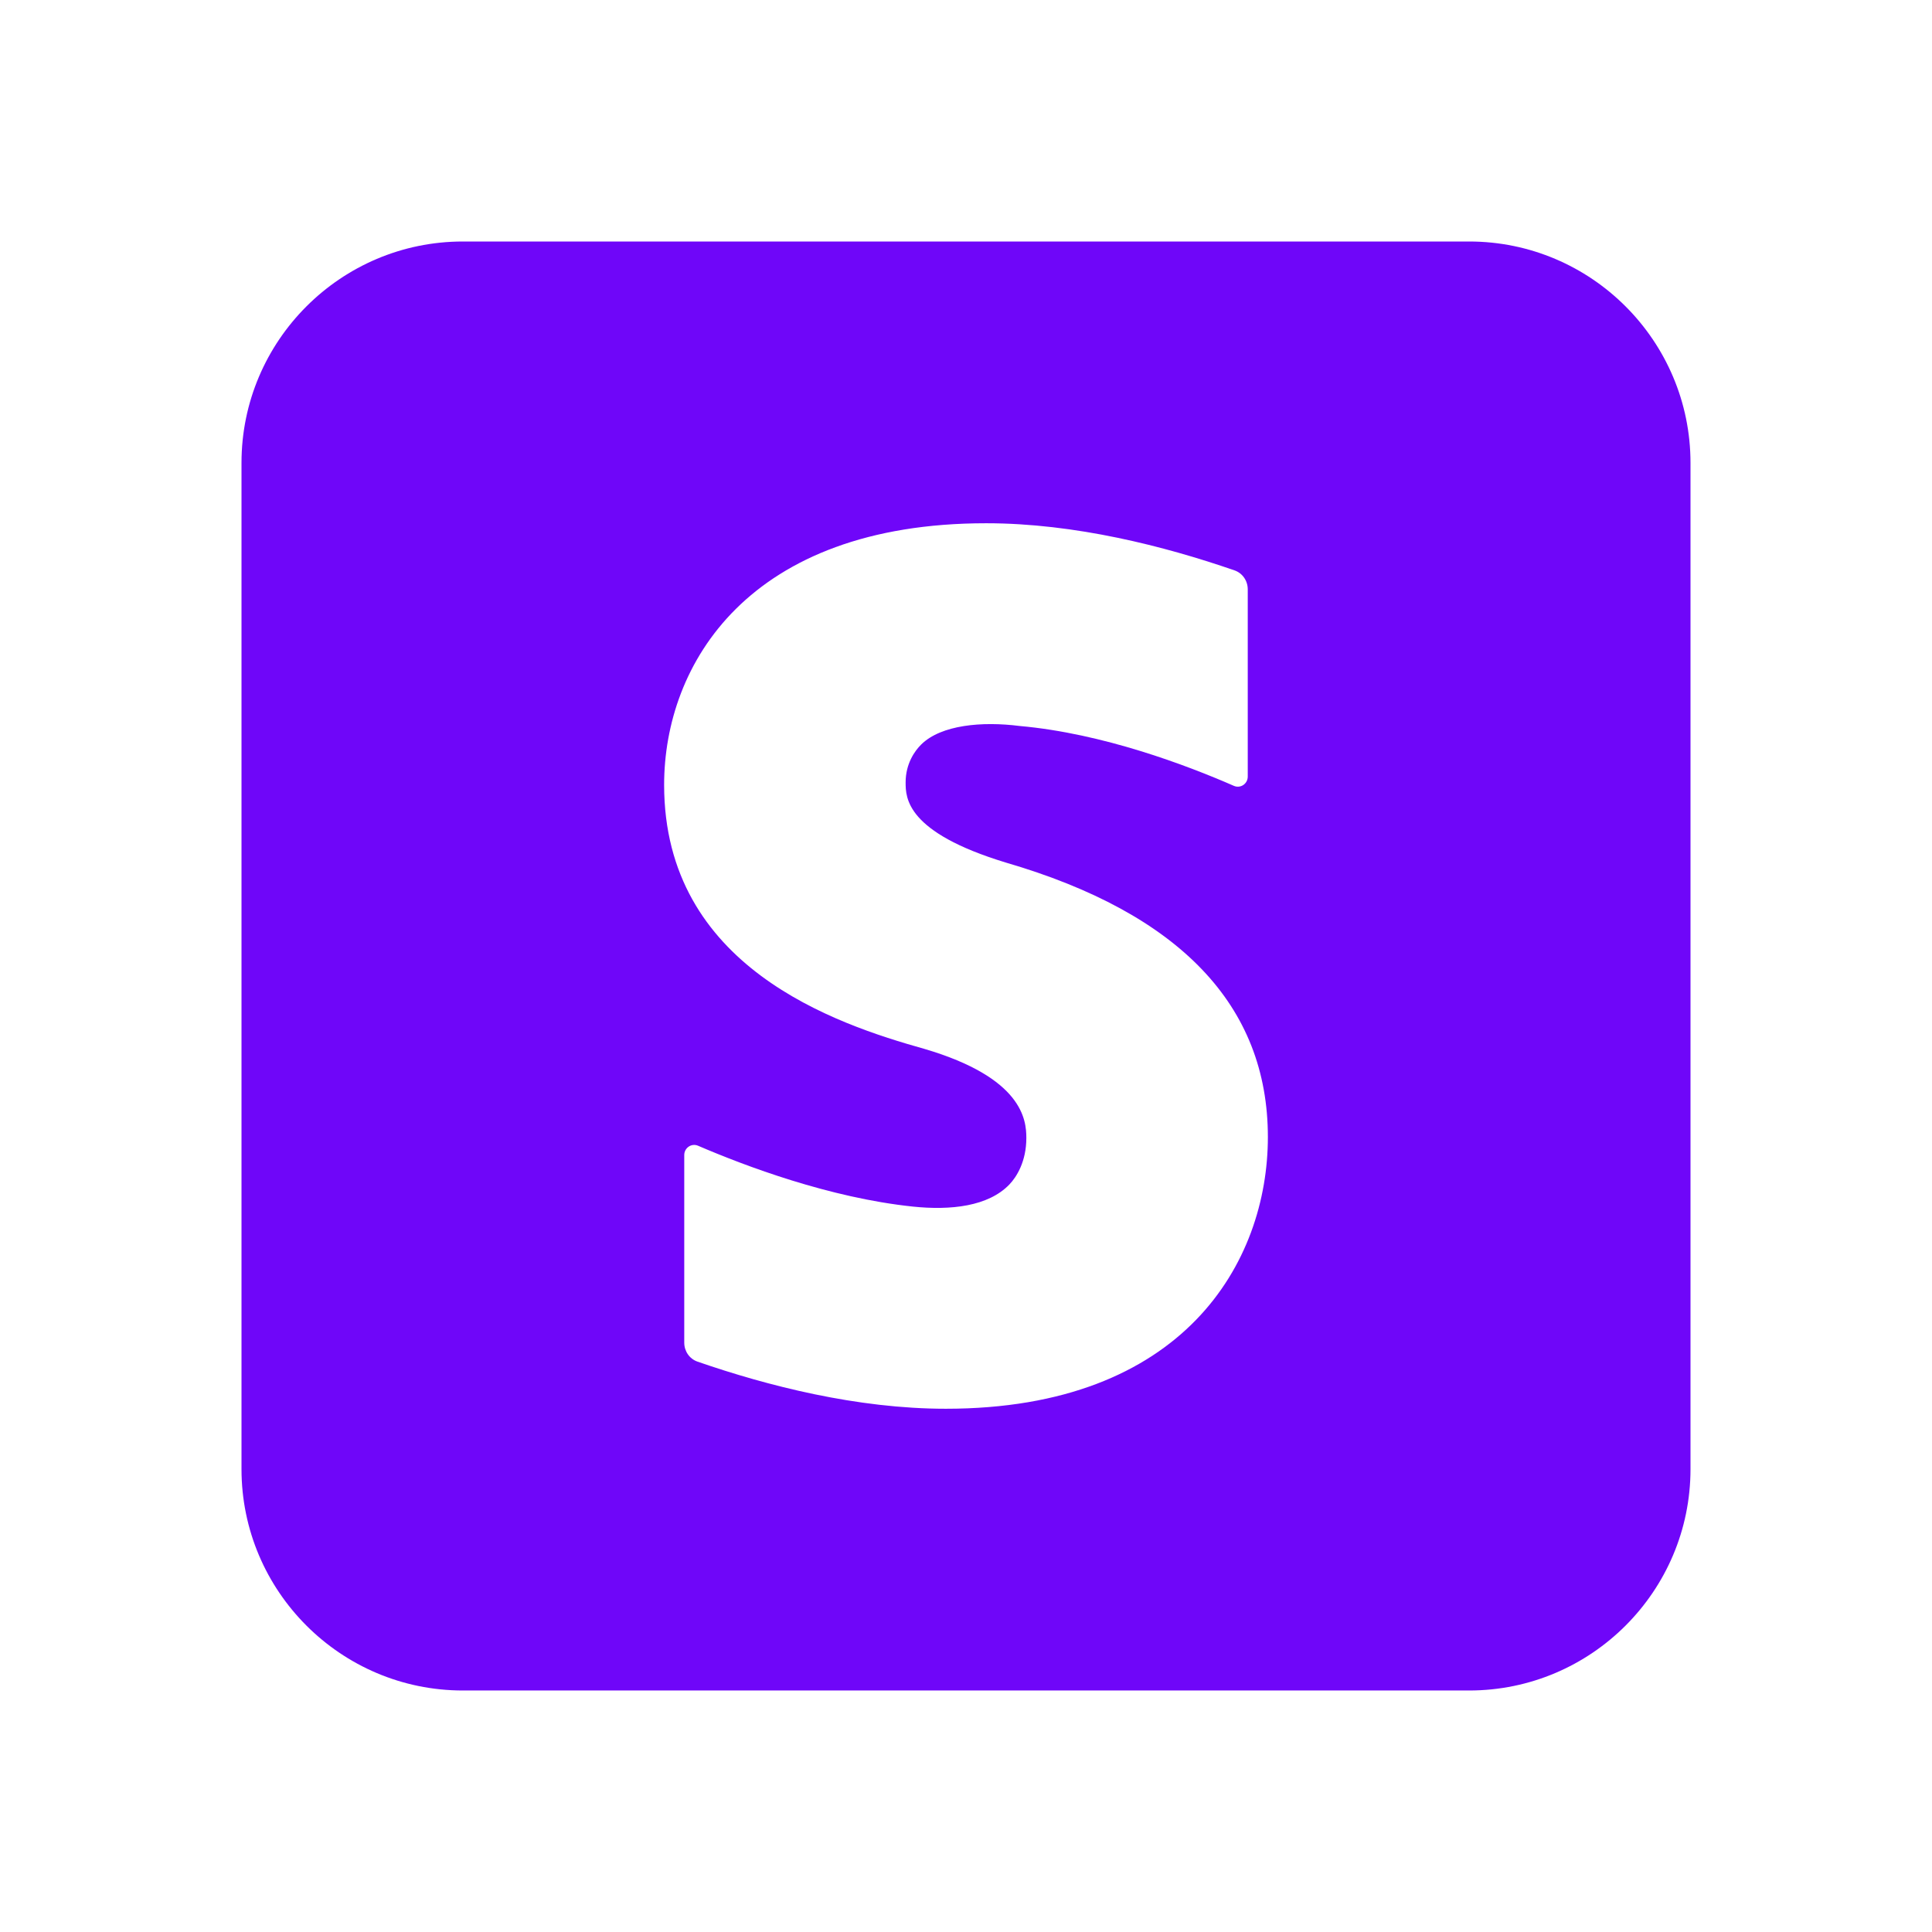
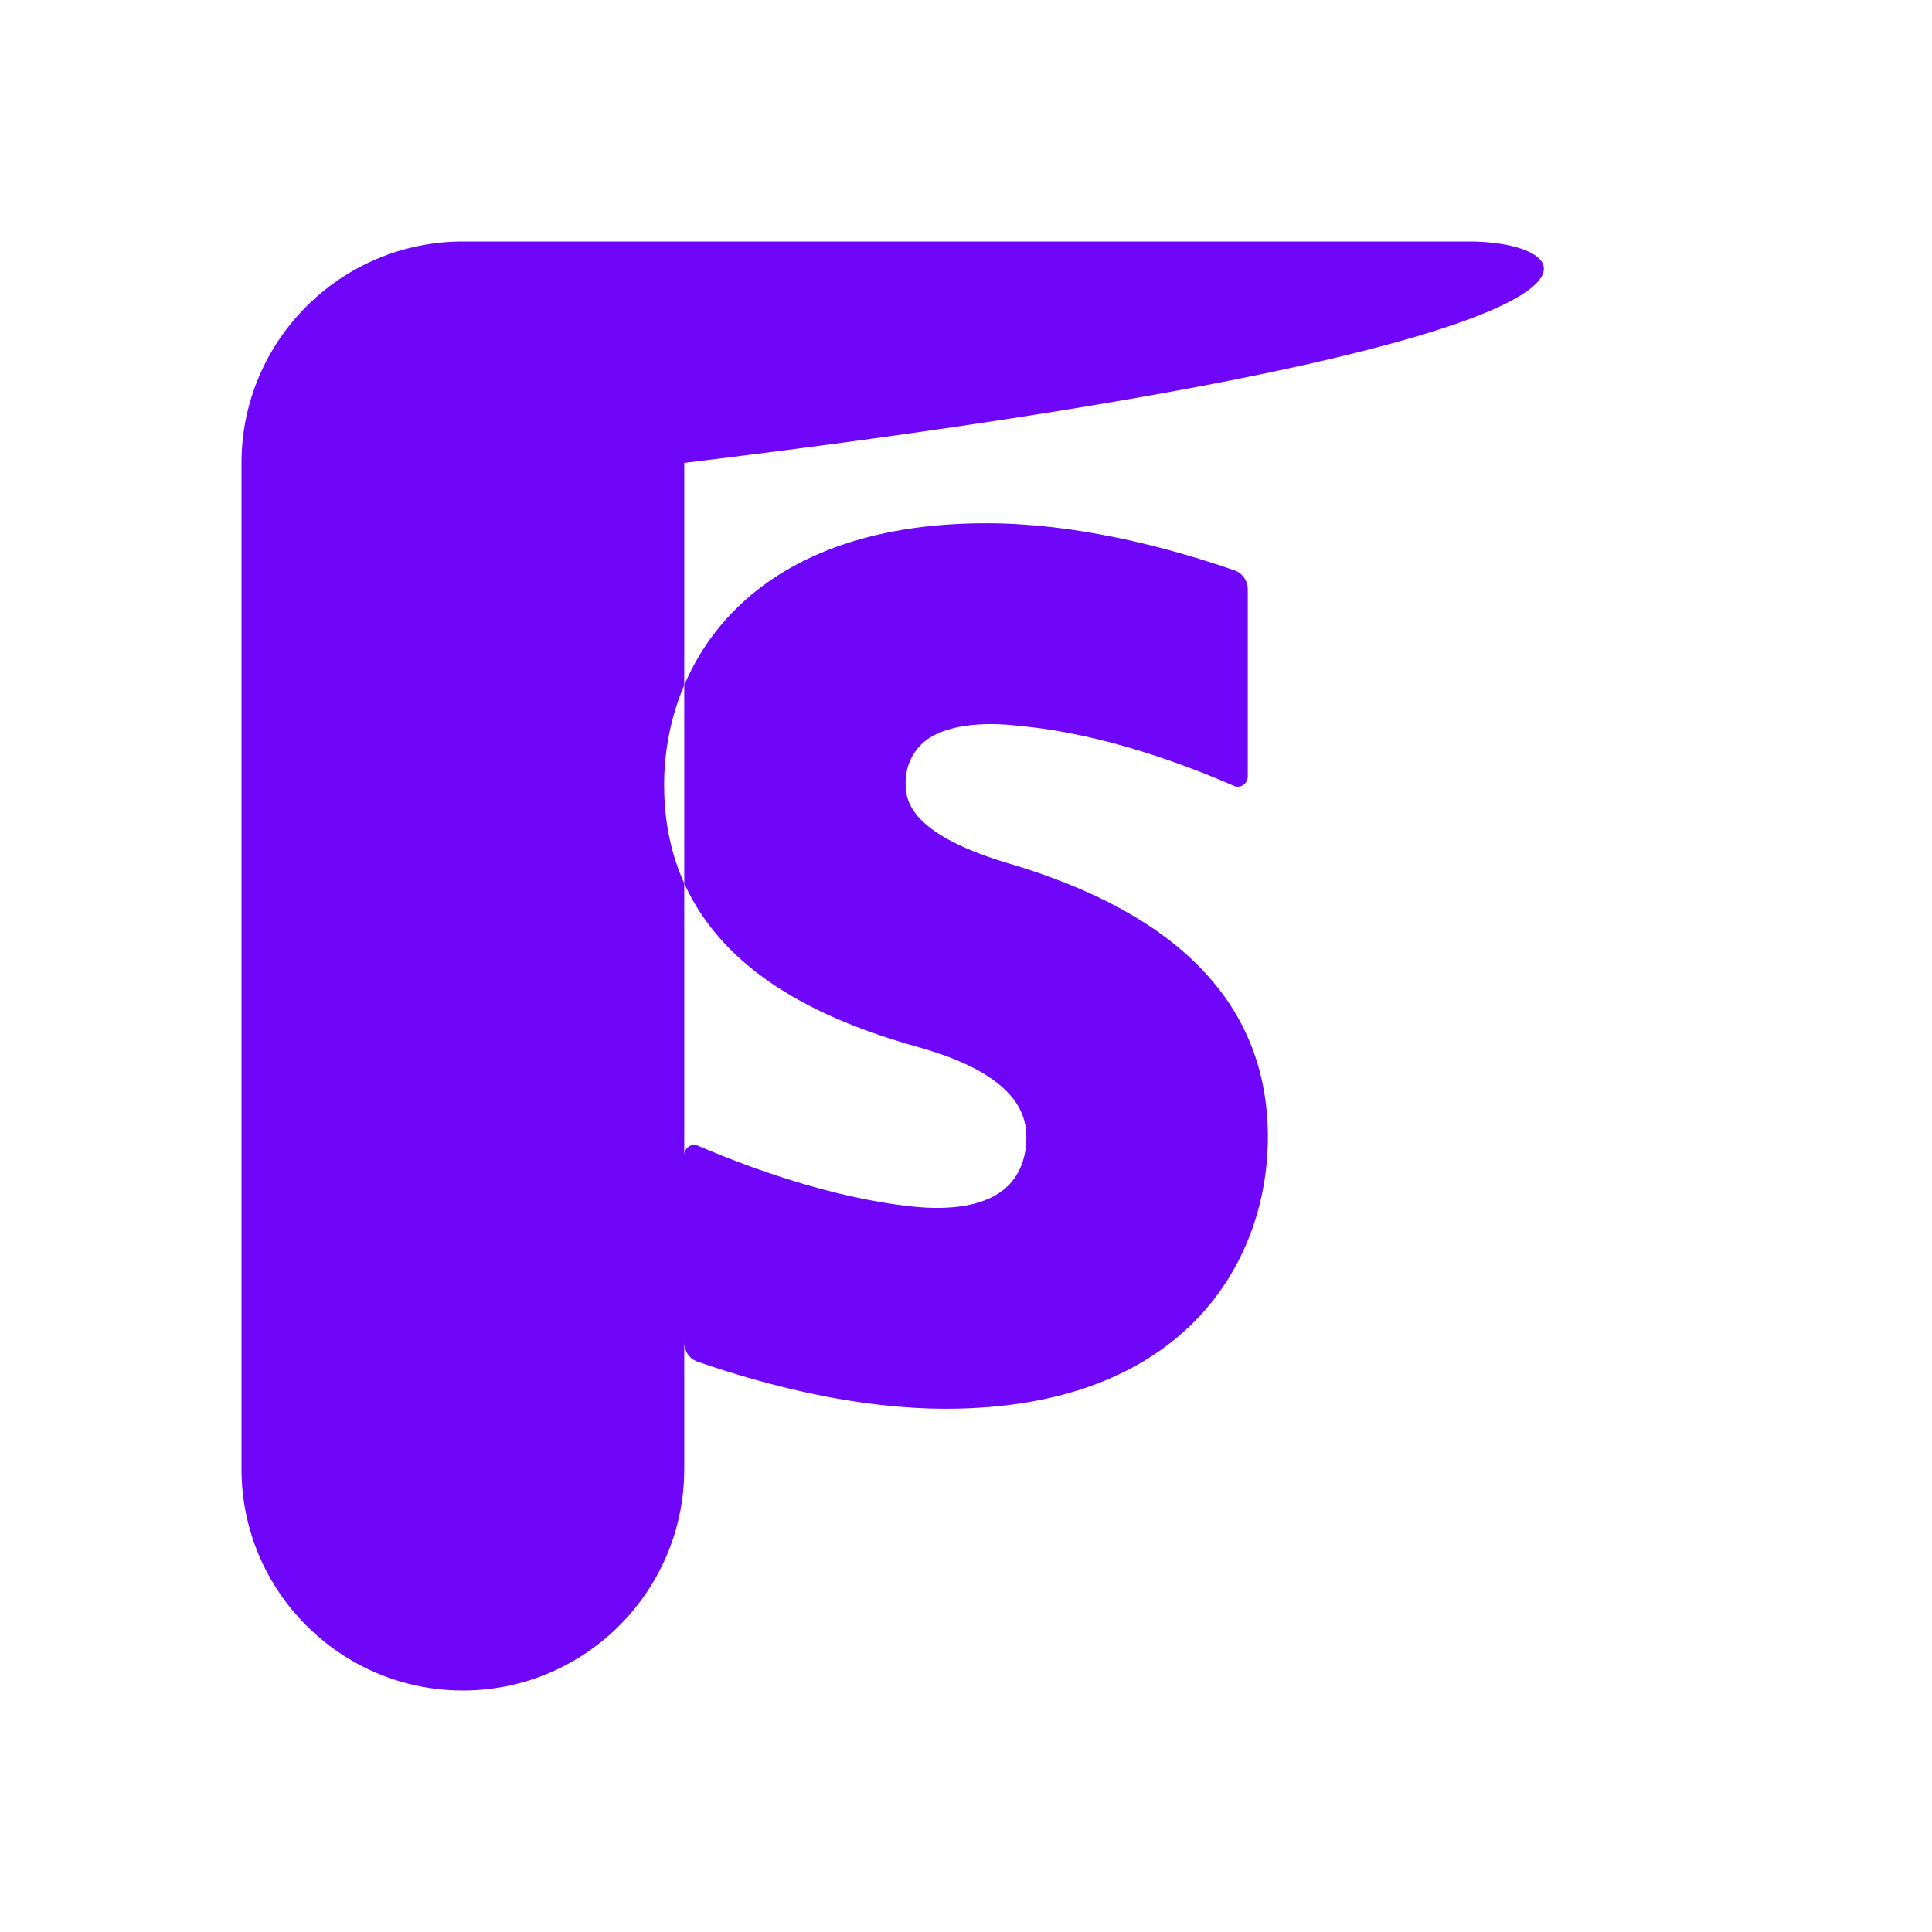
<svg xmlns="http://www.w3.org/2000/svg" x="0px" y="0px" width="144" height="144" viewBox="0 0 48 48">
-   <path d="M36.5,6h-25C8.467,6,6,8.468,6,11.5v25c0,3.032,2.467,5.5,5.5,5.5h25c3.033,0,5.5-2.468,5.5-5.5v-25 C42,8.468,39.533,6,36.5,6z M23.5,35c-2.209,0-4.434-0.57-6.169-1.17C17.13,33.761,17,33.571,17,33.358v-4.661 c0-0.179,0.18-0.302,0.344-0.231c1.167,0.502,3.268,1.294,5.333,1.511c0.947,0.099,1.876-0.005,2.399-0.547 c0.182-0.189,0.423-0.574,0.423-1.157c0-0.447-0.087-1.494-2.534-2.214C20.764,25.442,16.5,24.022,16.5,19.5 c0-2.998,2.095-6.5,8-6.5c2.209,0,4.434,0.57,6.169,1.17C30.87,14.239,31,14.429,31,14.642v4.652c0,0.18-0.181,0.302-0.345,0.23 c-1.162-0.508-3.256-1.304-5.321-1.487c-0.934-0.119-1.95-0.029-2.446,0.459c-0.161,0.158-0.388,0.477-0.388,0.943 c0,0.383,0.012,1.238,2.489,1.991c4.321,1.261,6.511,3.553,6.511,6.819C31.5,31.364,29.405,35,23.5,35z" fill="#6F06F9" />
+   <path d="M36.5,6h-25C8.467,6,6,8.468,6,11.5v25c0,3.032,2.467,5.5,5.5,5.5c3.033,0,5.5-2.468,5.5-5.5v-25 C42,8.468,39.533,6,36.5,6z M23.5,35c-2.209,0-4.434-0.57-6.169-1.17C17.13,33.761,17,33.571,17,33.358v-4.661 c0-0.179,0.18-0.302,0.344-0.231c1.167,0.502,3.268,1.294,5.333,1.511c0.947,0.099,1.876-0.005,2.399-0.547 c0.182-0.189,0.423-0.574,0.423-1.157c0-0.447-0.087-1.494-2.534-2.214C20.764,25.442,16.5,24.022,16.5,19.5 c0-2.998,2.095-6.5,8-6.5c2.209,0,4.434,0.57,6.169,1.17C30.87,14.239,31,14.429,31,14.642v4.652c0,0.18-0.181,0.302-0.345,0.23 c-1.162-0.508-3.256-1.304-5.321-1.487c-0.934-0.119-1.95-0.029-2.446,0.459c-0.161,0.158-0.388,0.477-0.388,0.943 c0,0.383,0.012,1.238,2.489,1.991c4.321,1.261,6.511,3.553,6.511,6.819C31.5,31.364,29.405,35,23.5,35z" fill="#6F06F9" />
</svg>